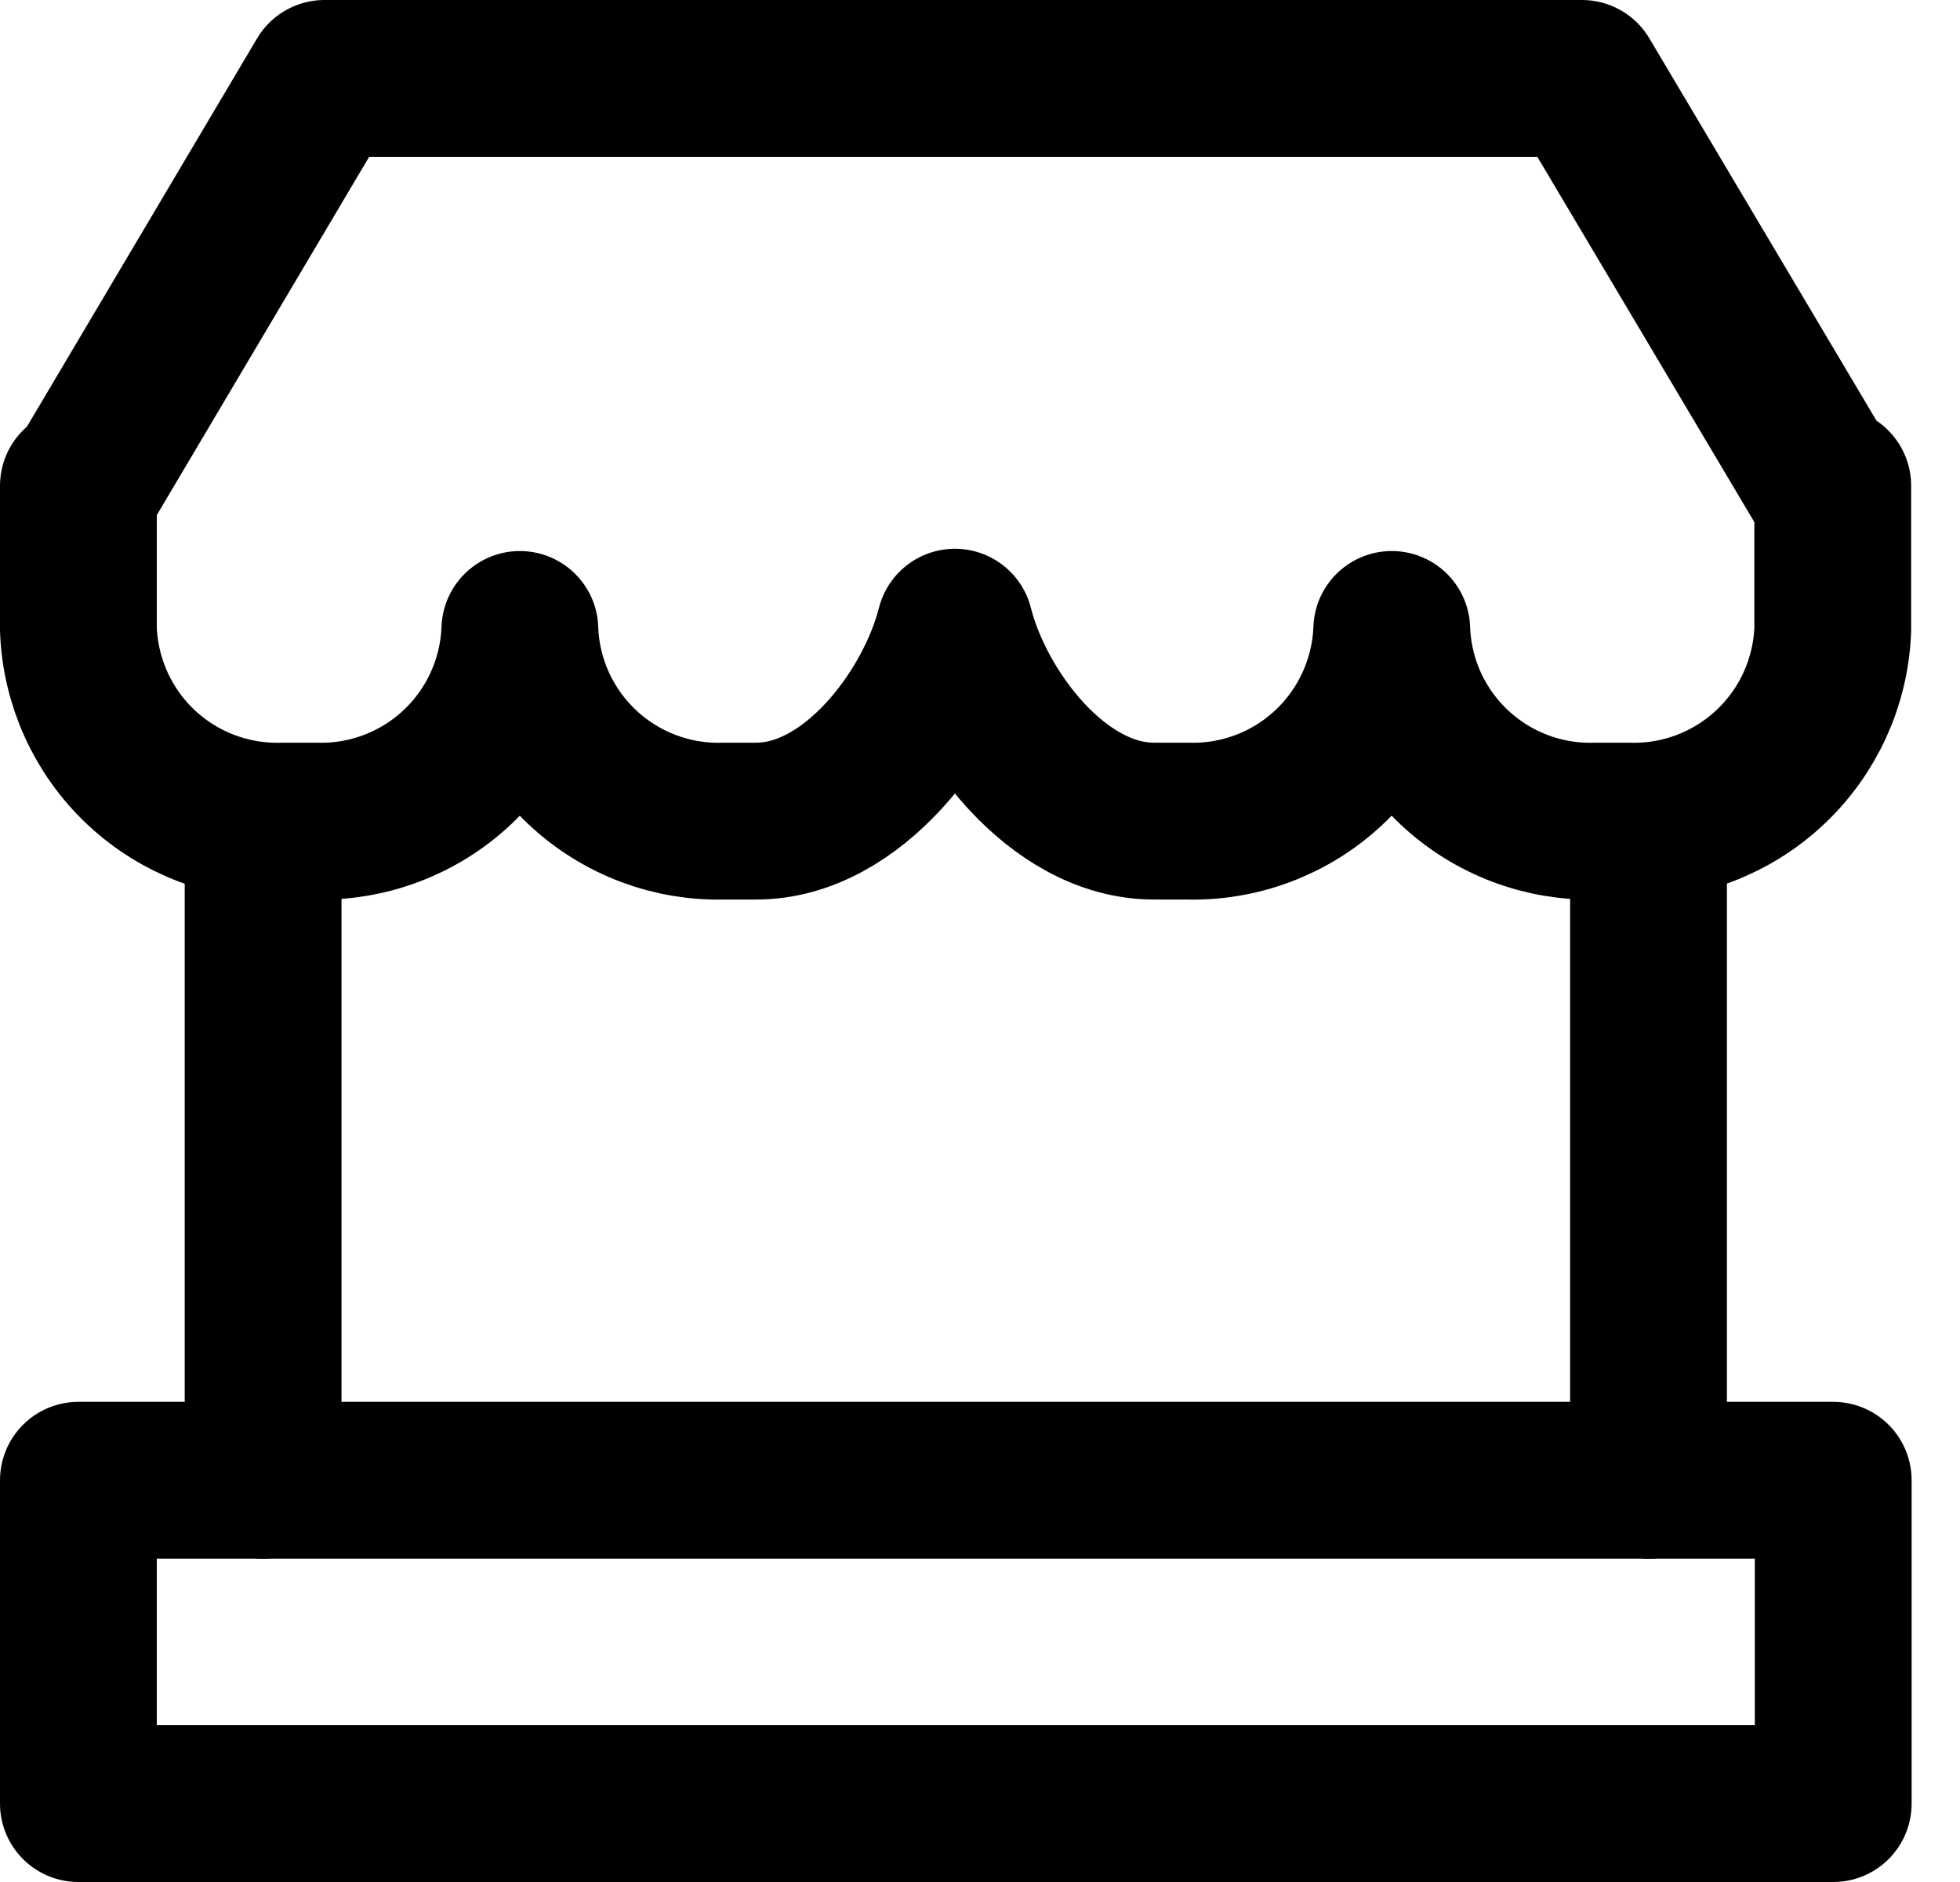
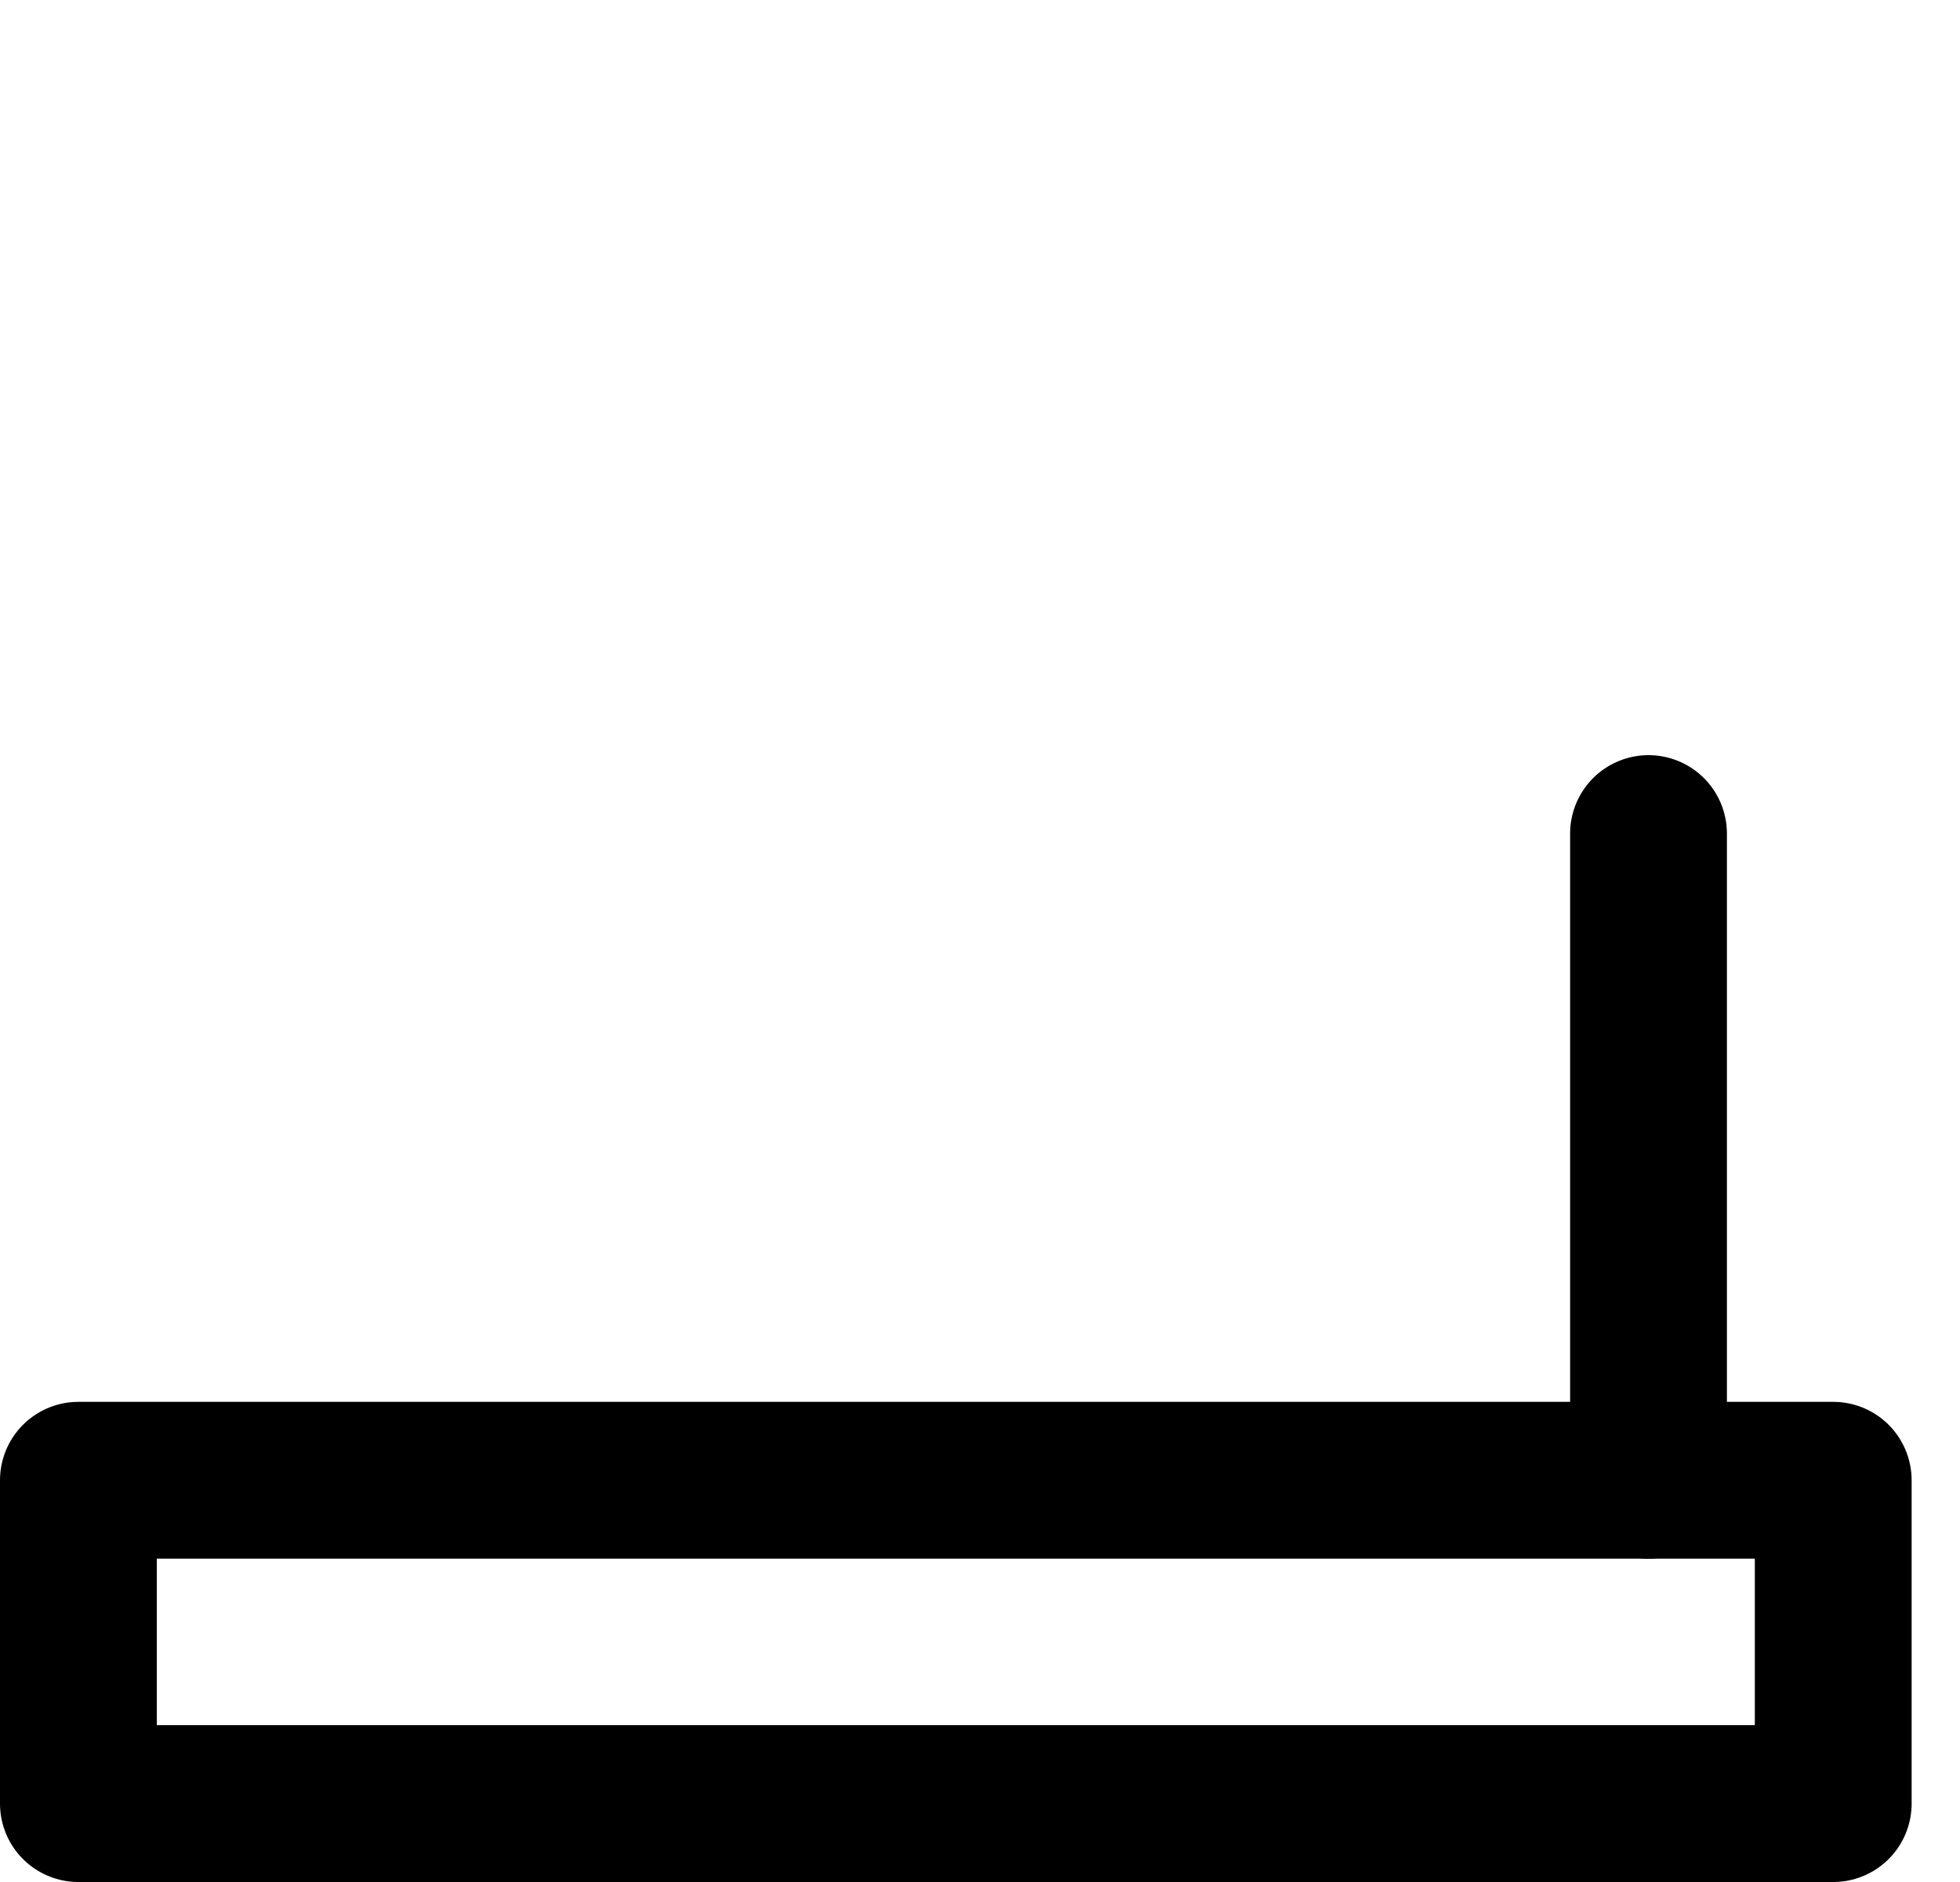
<svg xmlns="http://www.w3.org/2000/svg" width="25" height="24" viewBox="0 0 25 24" fill="none">
-   <path d="M23.265 6.195L20.178 1H4.139L1.059 6.195H1V8.027C1.025 8.697 1.313 9.331 1.803 9.789C2.293 10.247 2.945 10.492 3.615 10.471H4.016C4.686 10.492 5.338 10.247 5.828 9.789C6.318 9.331 6.606 8.697 6.631 8.027C6.654 8.697 6.942 9.33 7.431 9.788C7.92 10.246 8.571 10.492 9.24 10.471H9.647C10.878 10.471 11.909 9.075 12.18 7.998C12.451 9.075 13.481 10.471 14.718 10.471H15.136C15.807 10.492 16.458 10.247 16.948 9.789C17.438 9.331 17.727 8.697 17.752 8.027C17.775 8.697 18.062 9.33 18.552 9.788C19.041 10.246 19.691 10.492 20.361 10.471H20.762C21.432 10.492 22.083 10.247 22.573 9.789C23.064 9.331 23.352 8.697 23.377 8.027V6.195H23.265Z" stroke="#000000" stroke-width="2" stroke-linecap="round" stroke-linejoin="round" />
  <path d="M23.383 18.877H1V23H23.383V18.877Z" stroke="#000000" stroke-width="2" stroke-linecap="round" stroke-linejoin="round" />
  <path d="M21.027 10.63V18.877" stroke="#000000" stroke-width="2" stroke-linecap="round" stroke-linejoin="round" />
-   <path d="M3.356 10.63V18.877" stroke="#000000" stroke-width="2" stroke-linecap="round" stroke-linejoin="round" />
</svg>